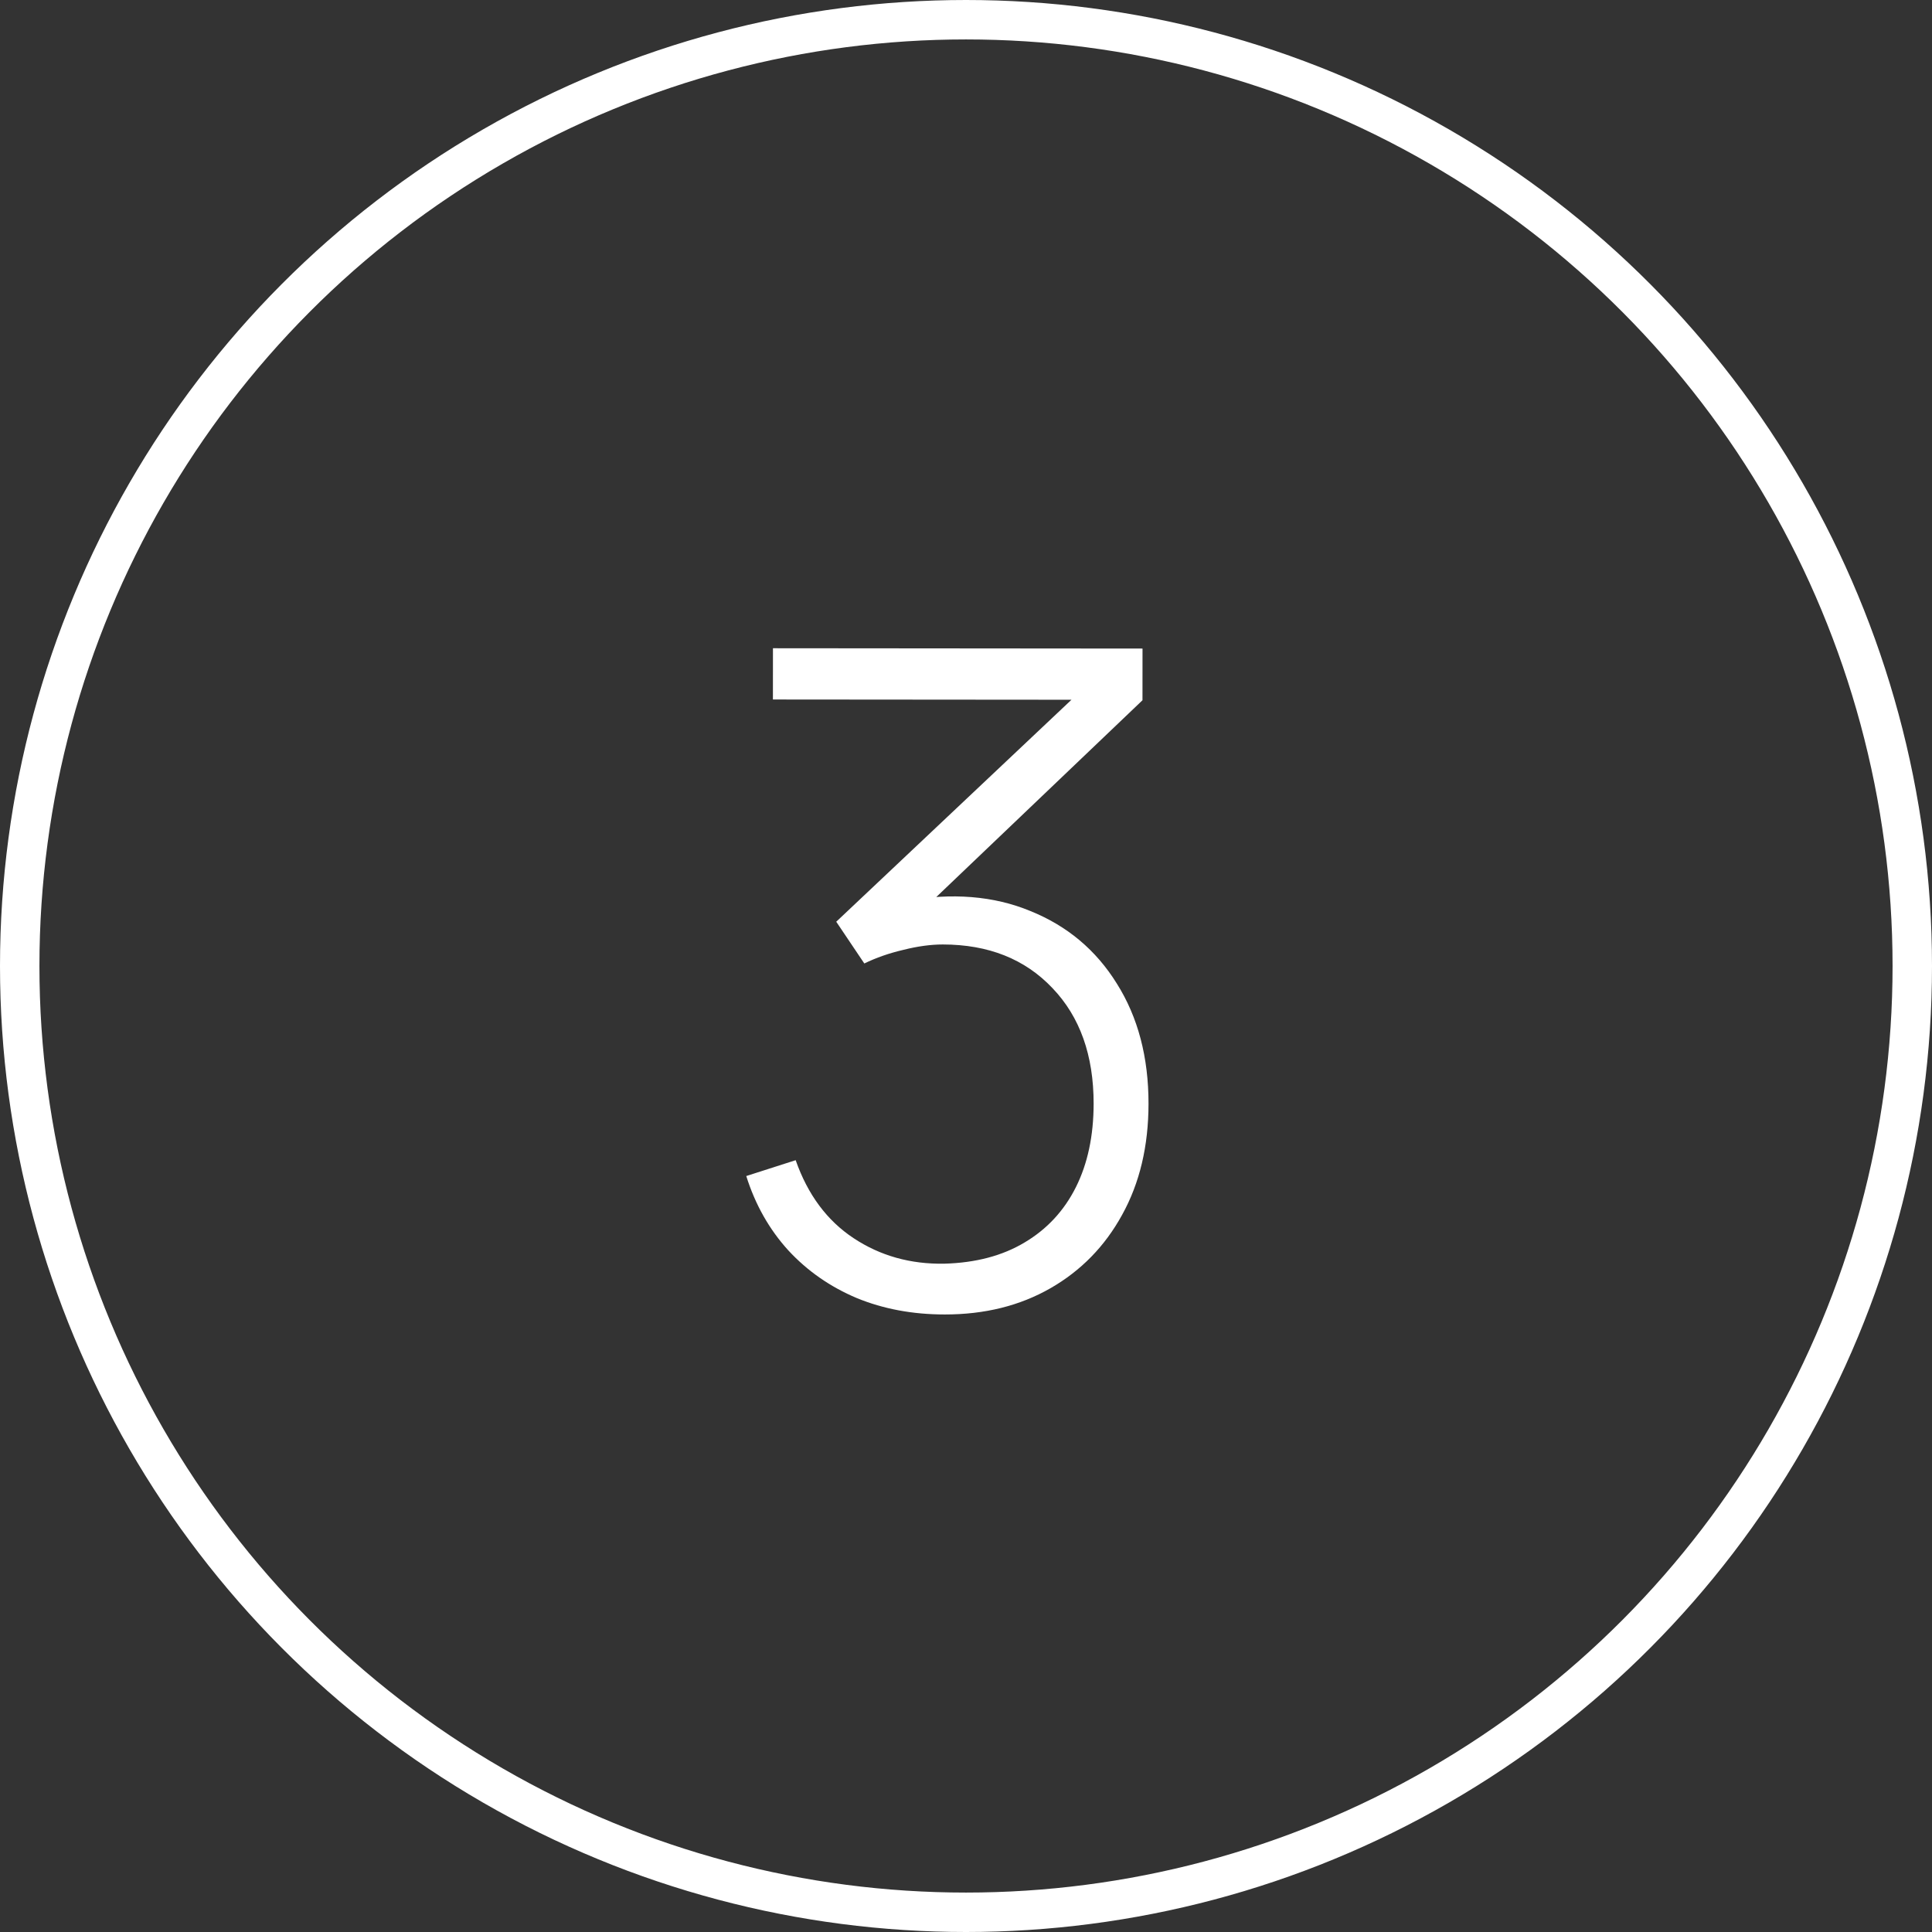
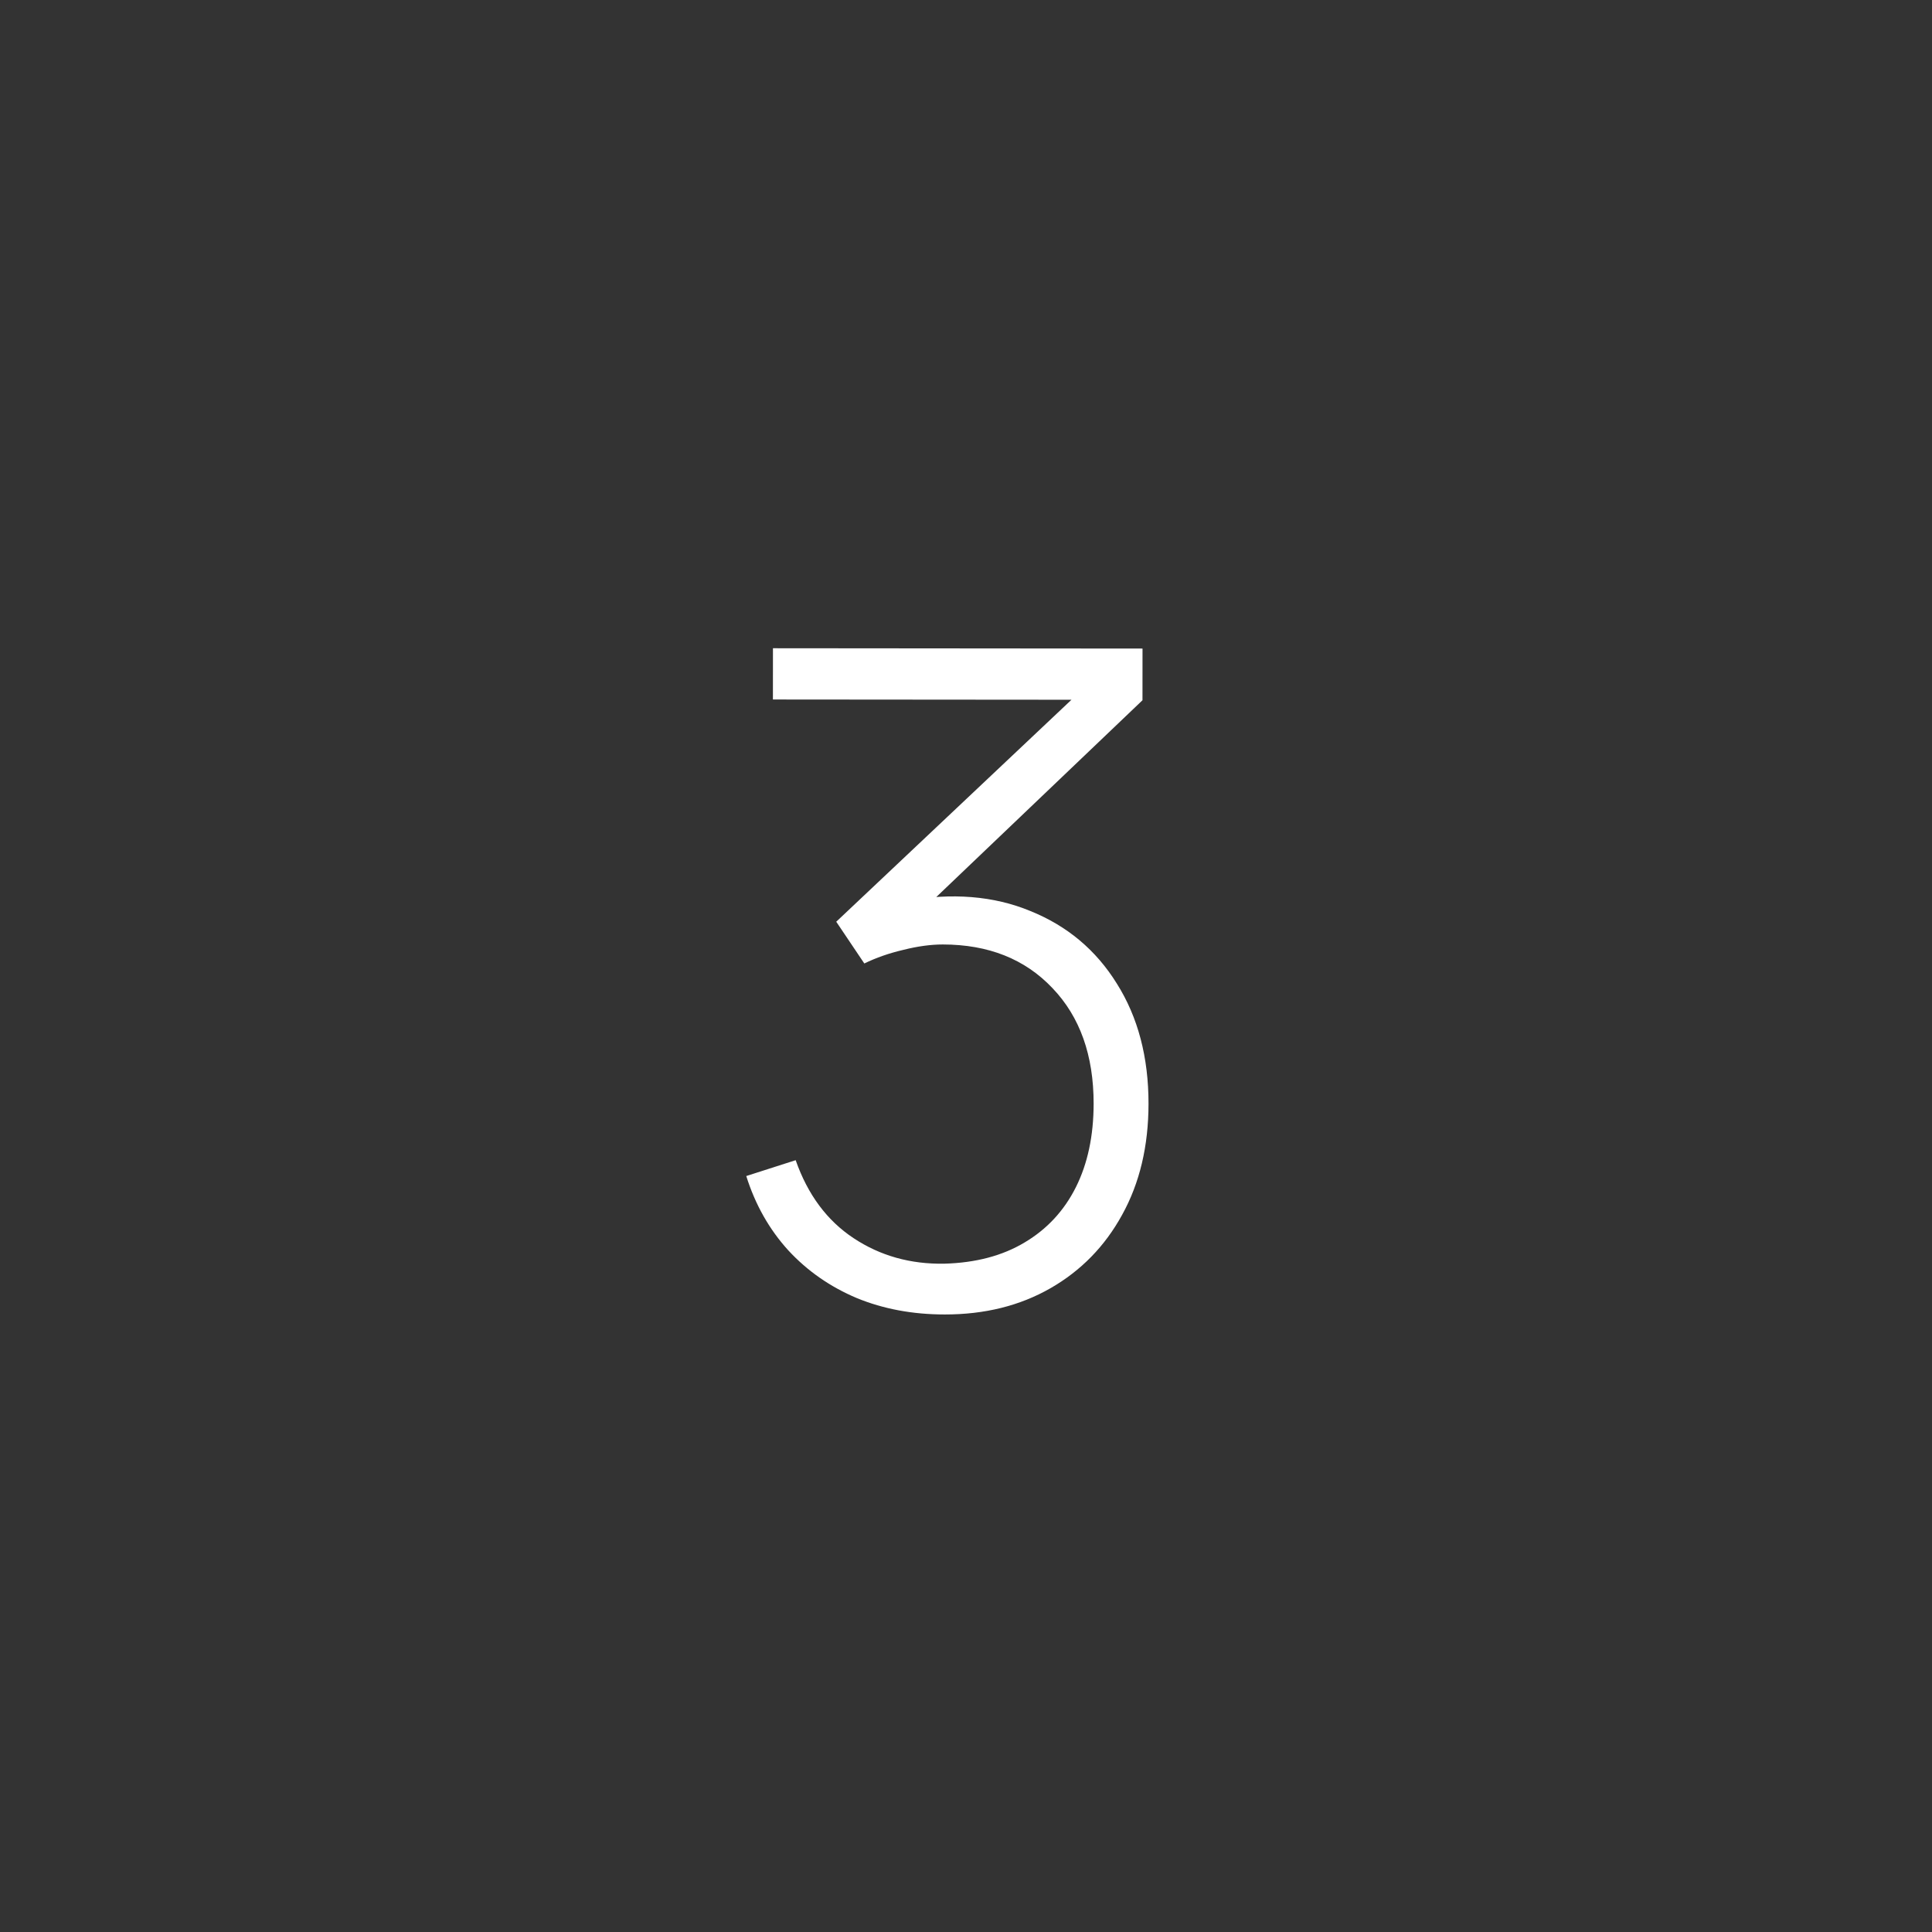
<svg xmlns="http://www.w3.org/2000/svg" width="49" height="49" viewBox="0 0 49 49" fill="none">
  <rect x="0" y="0" width="49" height="49" fill="#333333" stroke="none" />
-   <circle cx="24.5" cy="24.5" r="24" stroke="white" />
  <path d="M23.961 33.338C23.148 33.338 22.405 33.199 21.73 32.922C21.056 32.638 20.477 32.235 19.995 31.714C19.512 31.184 19.156 30.555 18.927 29.827L20.18 29.425C20.486 30.299 20.977 30.959 21.651 31.404C22.325 31.85 23.092 32.065 23.95 32.05C24.748 32.028 25.426 31.848 25.986 31.512C26.554 31.175 26.988 30.707 27.287 30.11C27.586 29.512 27.736 28.806 27.737 27.994C27.738 26.767 27.39 25.789 26.693 25.061C25.996 24.324 25.069 23.955 23.911 23.954C23.604 23.954 23.271 24 22.91 24.091C22.55 24.175 22.22 24.29 21.921 24.436L21.209 23.377L27.93 17.035L28.217 17.748L19.603 17.741L19.604 16.441L28.977 16.449L28.976 17.76L22.98 23.482L22.957 22.849C24.146 22.636 25.204 22.721 26.131 23.105C27.066 23.482 27.798 24.095 28.326 24.947C28.862 25.798 29.13 26.814 29.129 27.995C29.128 29.068 28.905 30.007 28.459 30.812C28.022 31.609 27.416 32.229 26.641 32.673C25.866 33.117 24.973 33.339 23.961 33.338Z" fill="white" />
</svg>